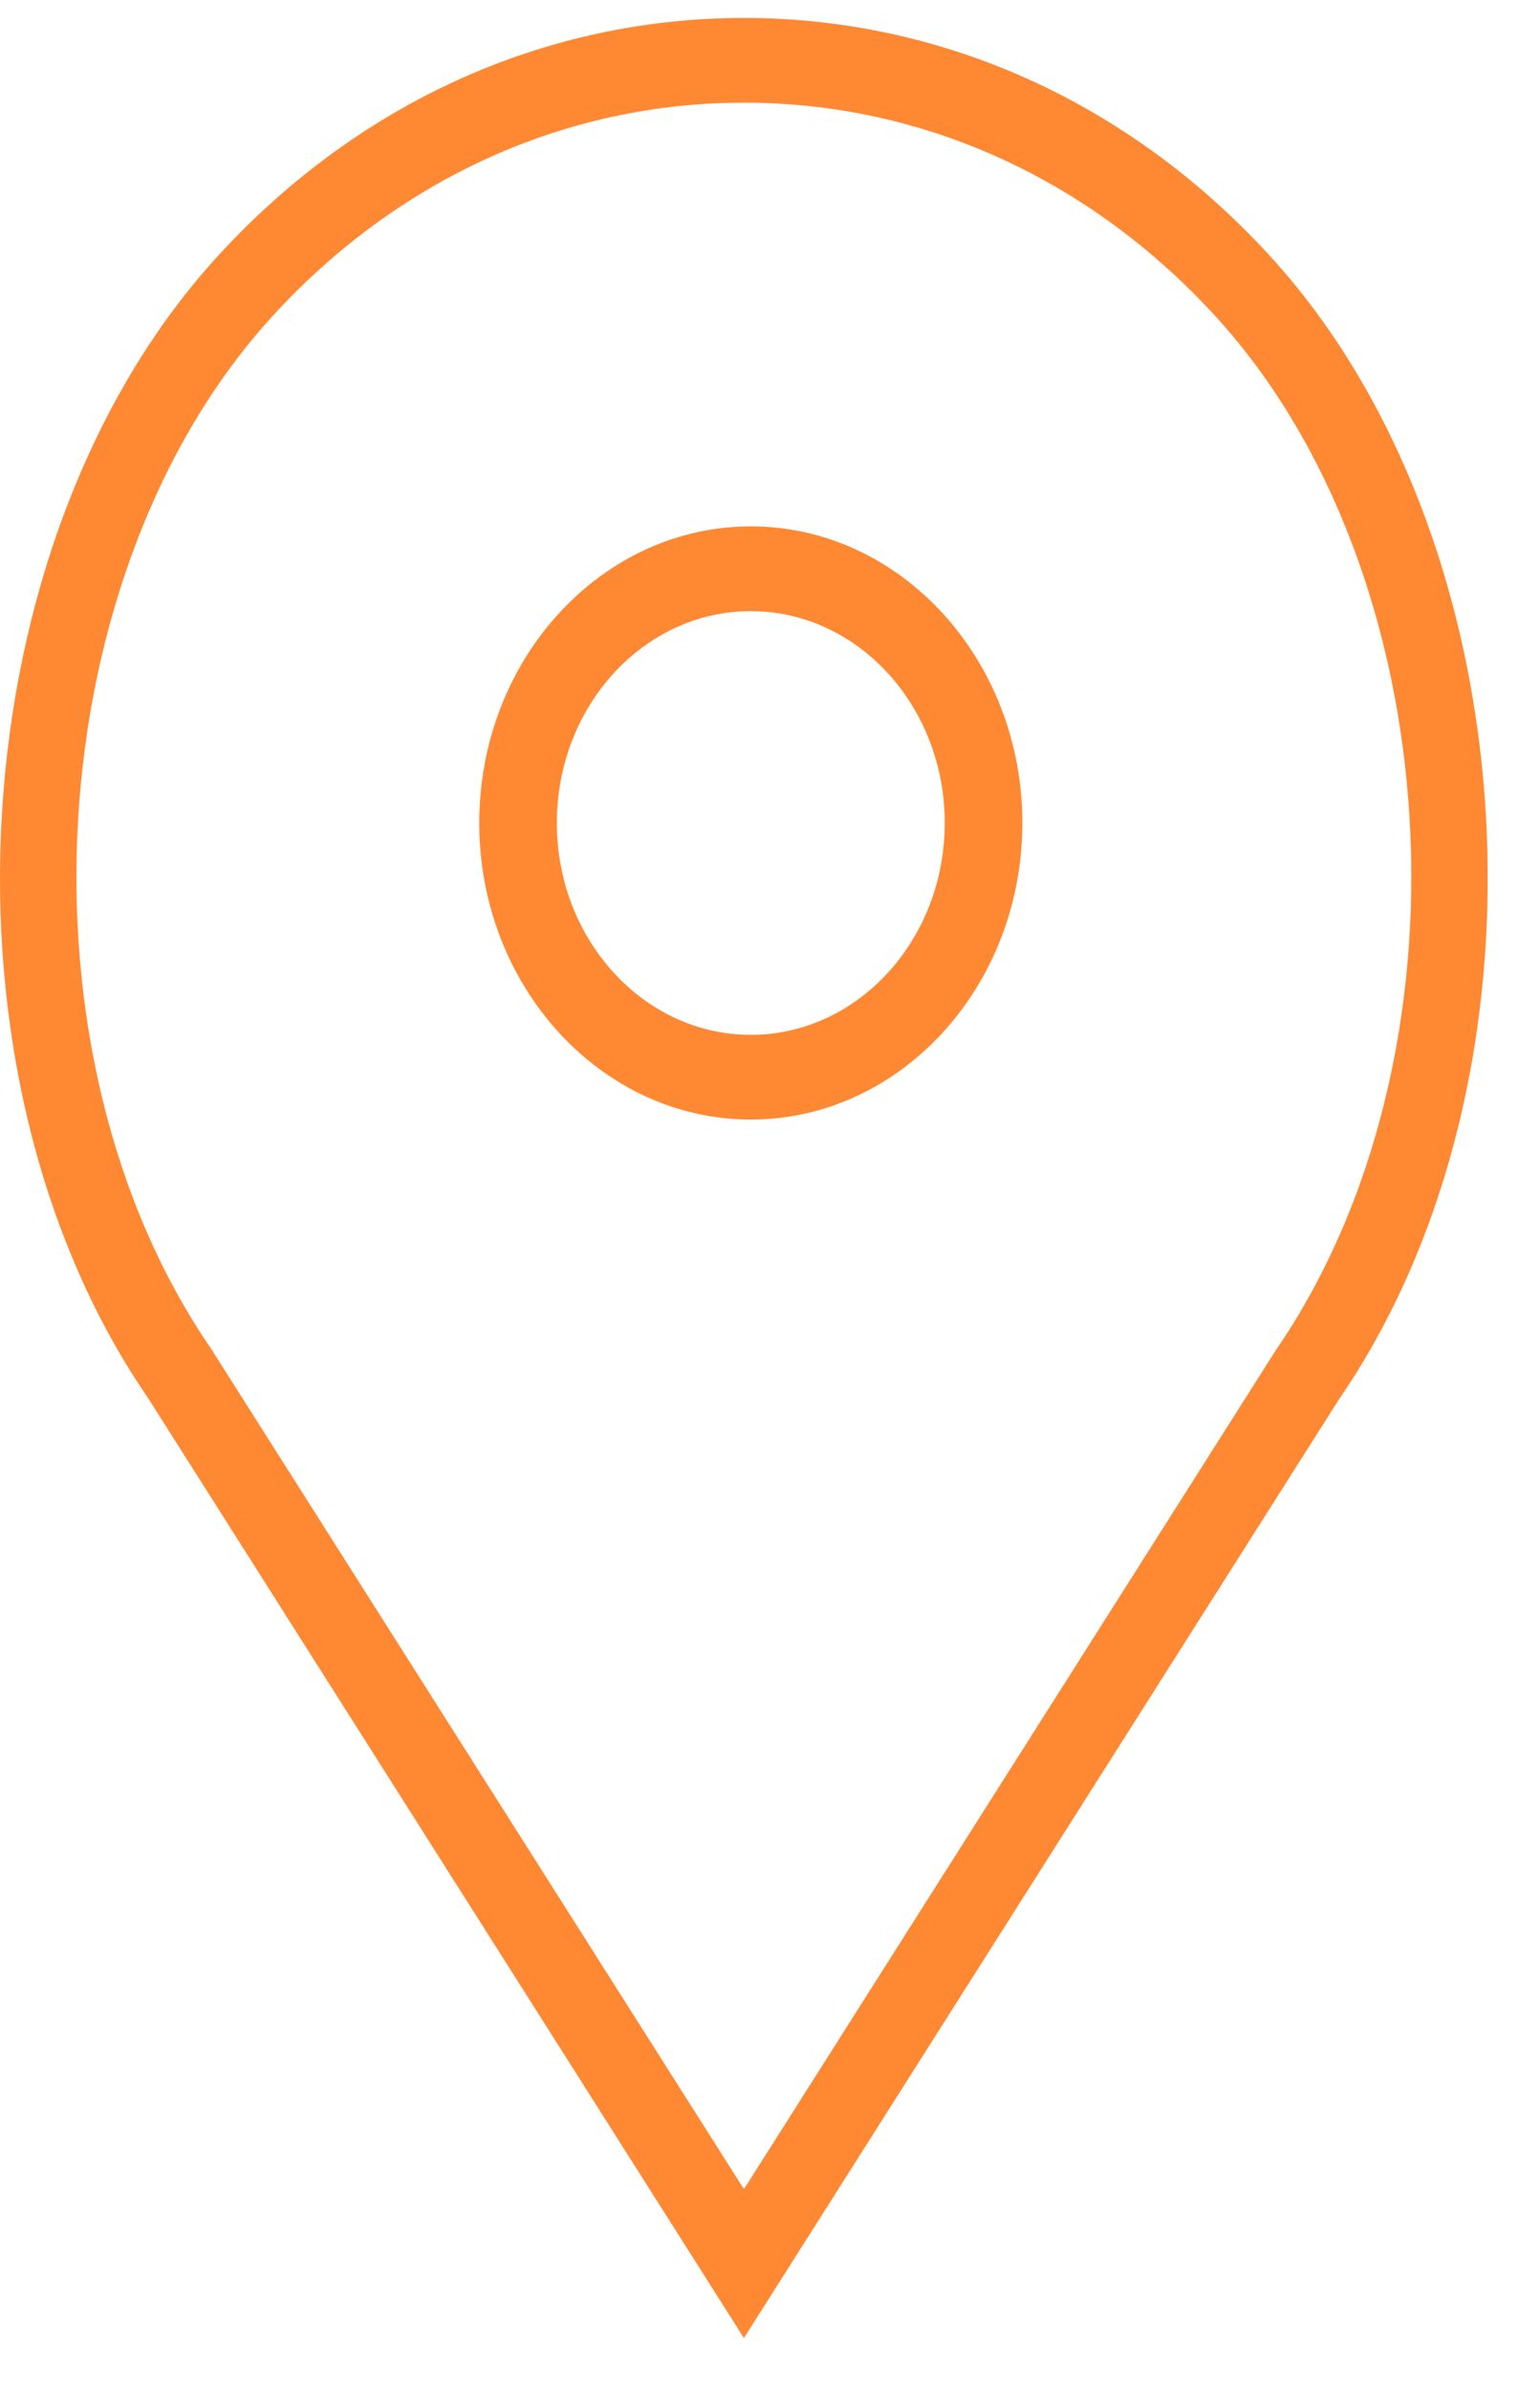
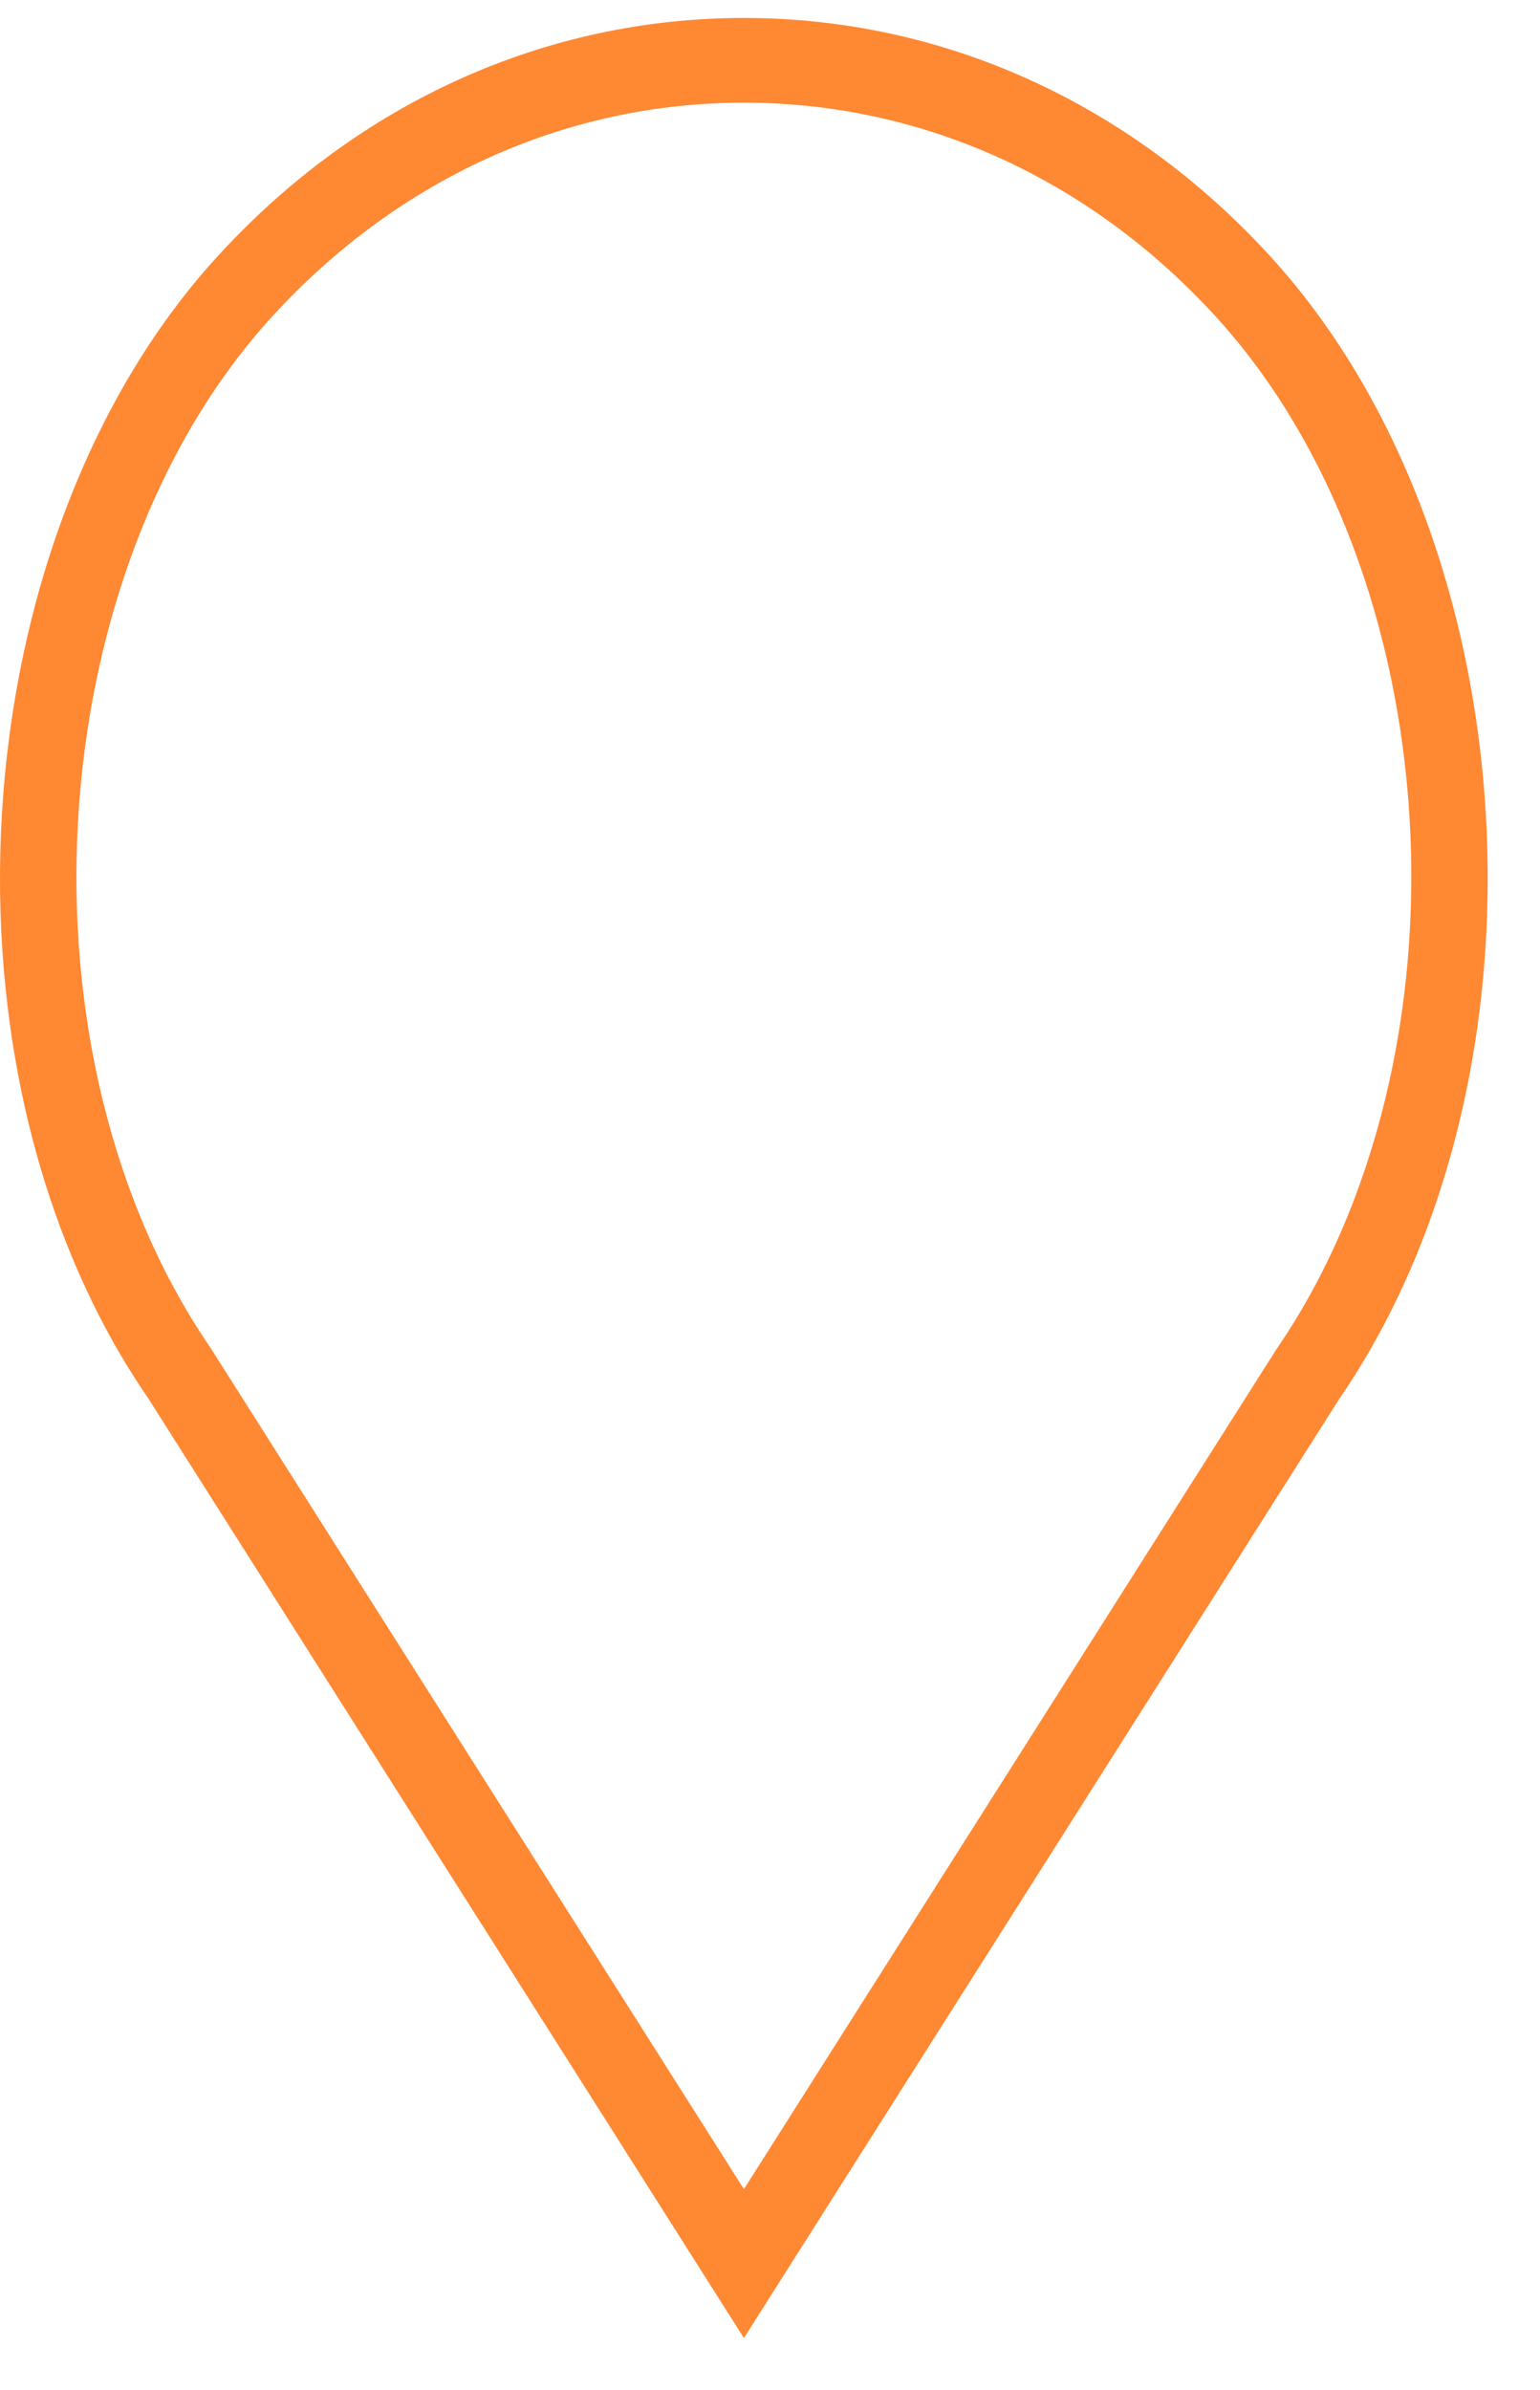
<svg xmlns="http://www.w3.org/2000/svg" width="29" height="45" fill="none">
-   <path d="M14.139 9.91c-2.82 0-5.114 2.506-5.114 5.584 0 3.079 2.294 5.584 5.114 5.584 2.819 0 5.113-2.505 5.113-5.584 0-3.078-2.294-5.584-5.113-5.584zm0 9.573c-2.014 0-3.653-1.79-3.653-3.989s1.638-3.988 3.652-3.988c2.014 0 3.653 1.79 3.653 3.988 0 2.2-1.639 3.989-3.652 3.989z" fill="#F83" />
  <path d="M23.915 4.819C21.269 1.929 17.75.338 14.009.338c-3.742 0-7.26 1.591-9.905 4.48-4.897 5.347-5.506 15.406-1.318 21.5l11.223 17.7 11.207-17.675c4.204-6.119 3.595-16.178-1.301-21.524zm.116 20.592L14.009 41.215 3.971 25.386C.173 19.856.718 10.772 5.137 5.946c2.37-2.587 5.52-4.013 8.872-4.013 3.352 0 6.502 1.426 8.873 4.014 4.42 4.825 4.963 13.91 1.149 19.464z" fill="#F83" />
</svg>